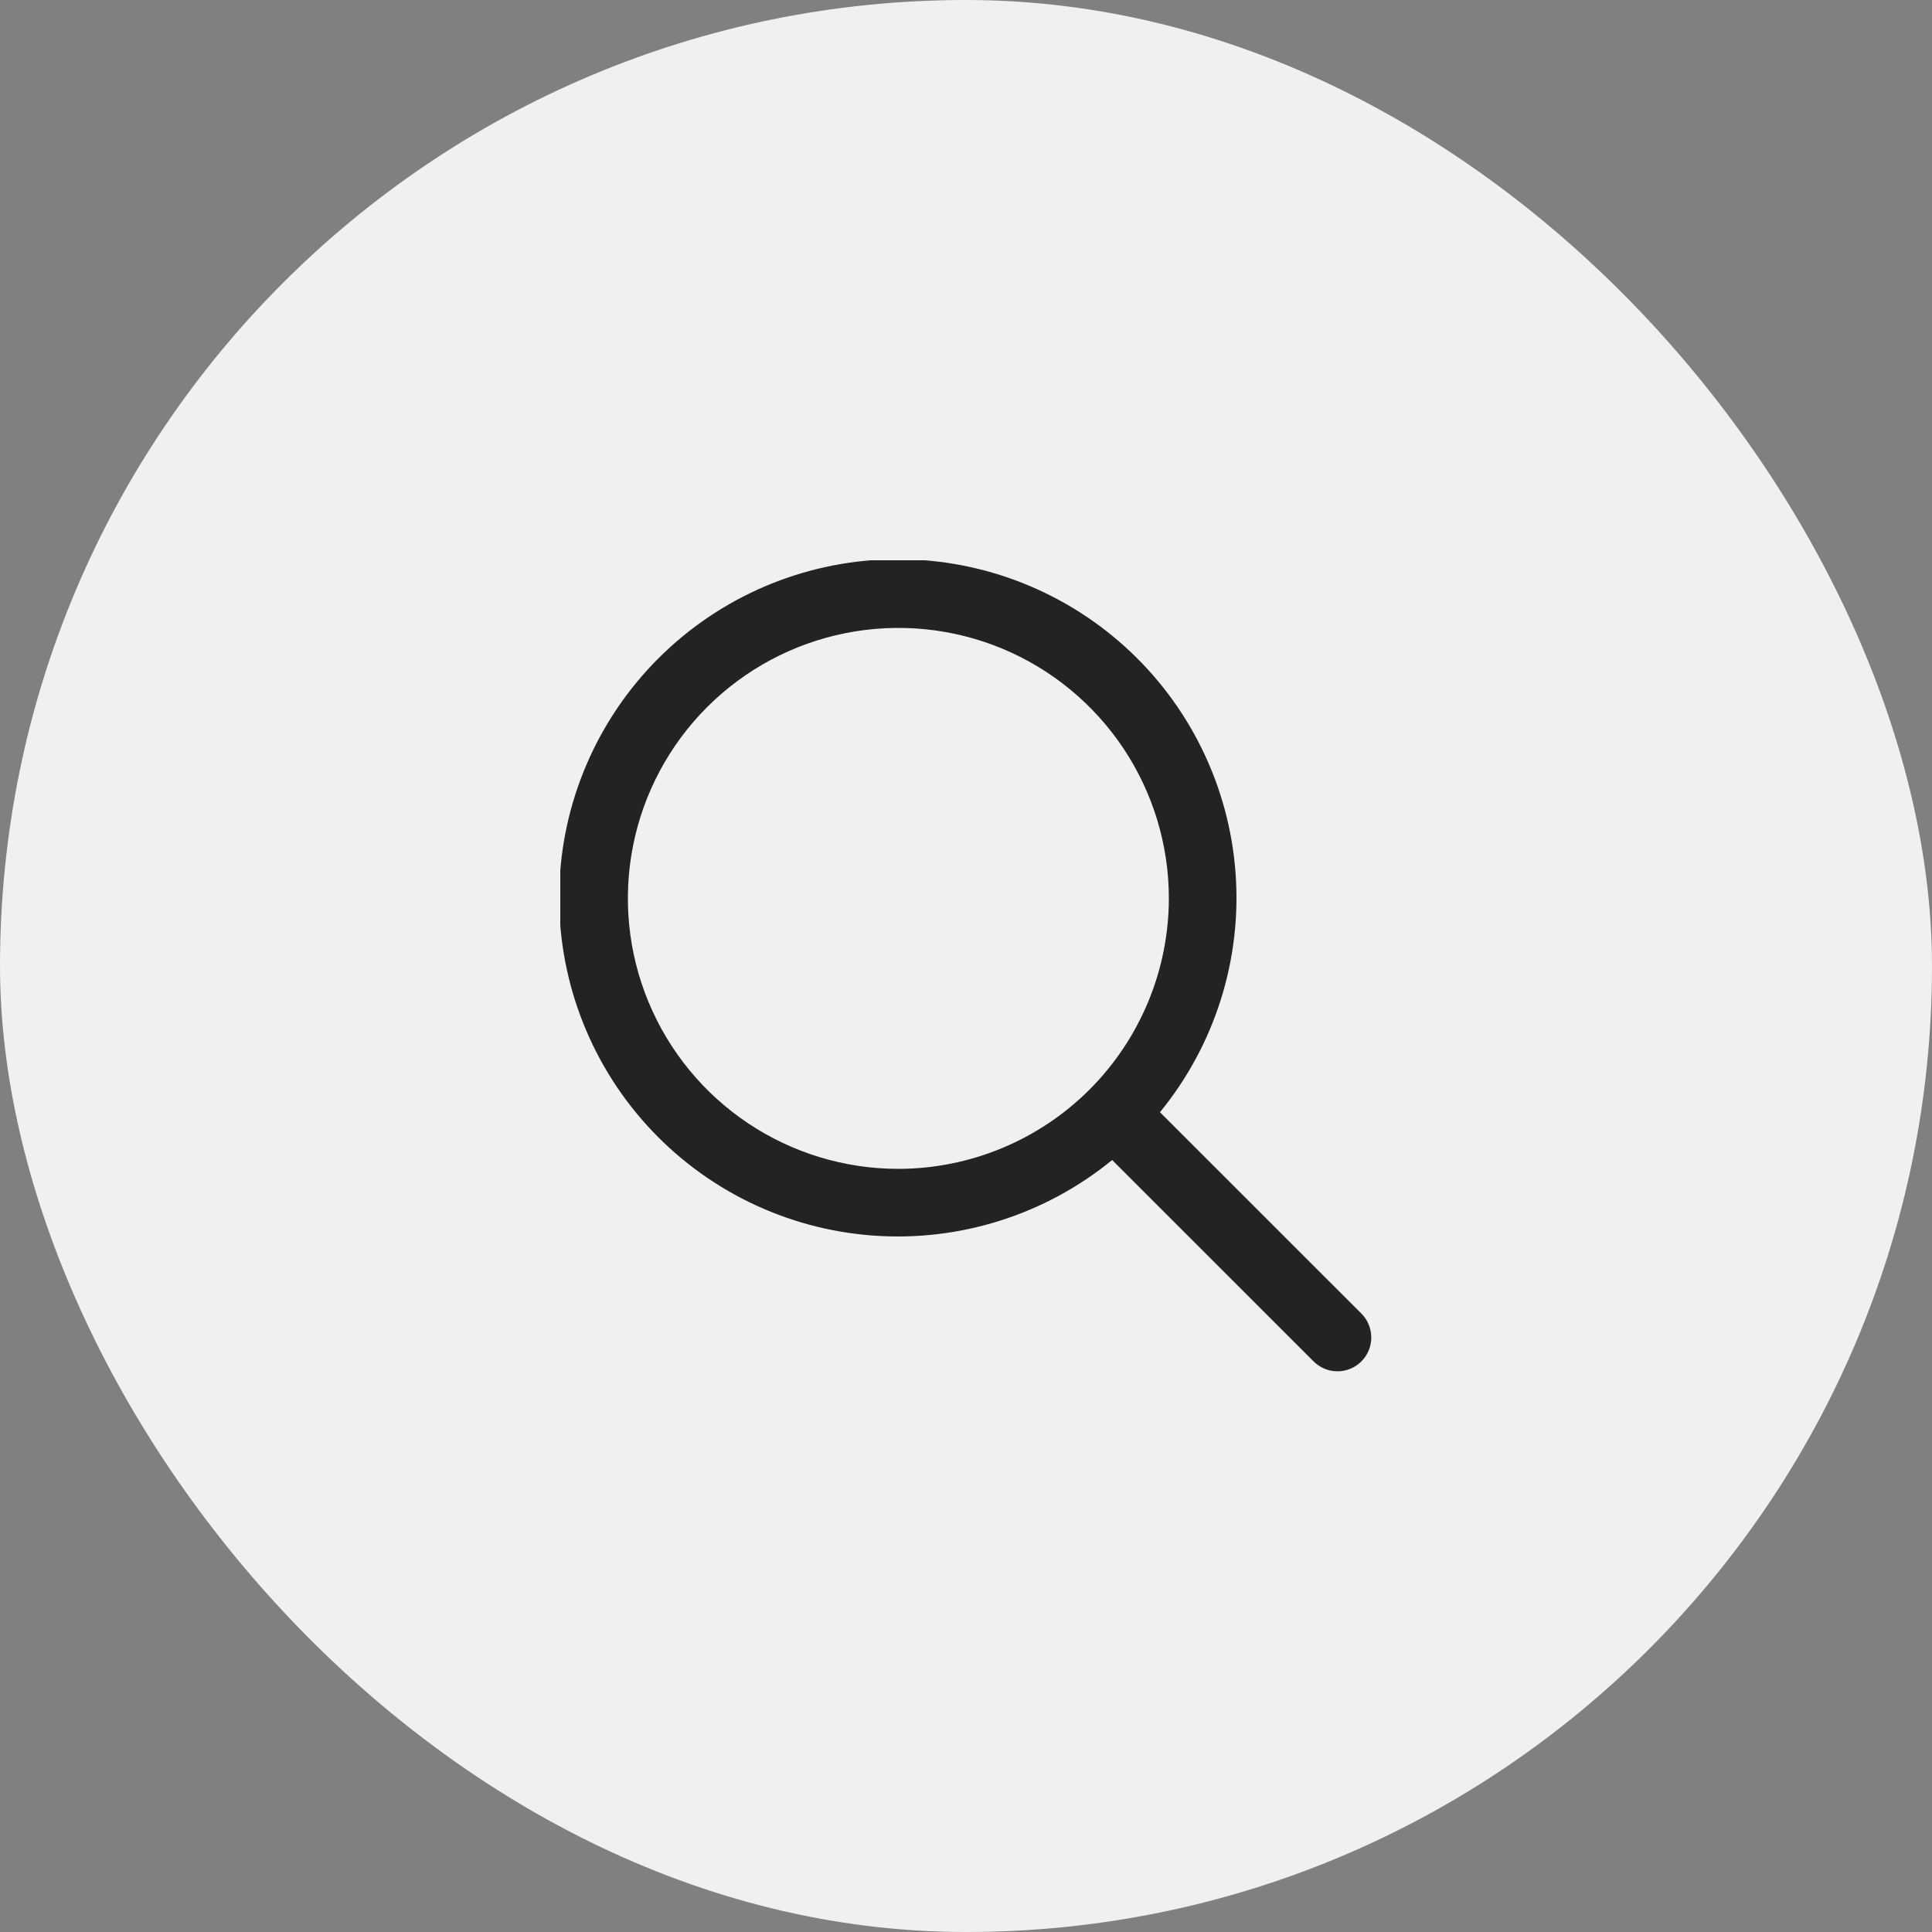
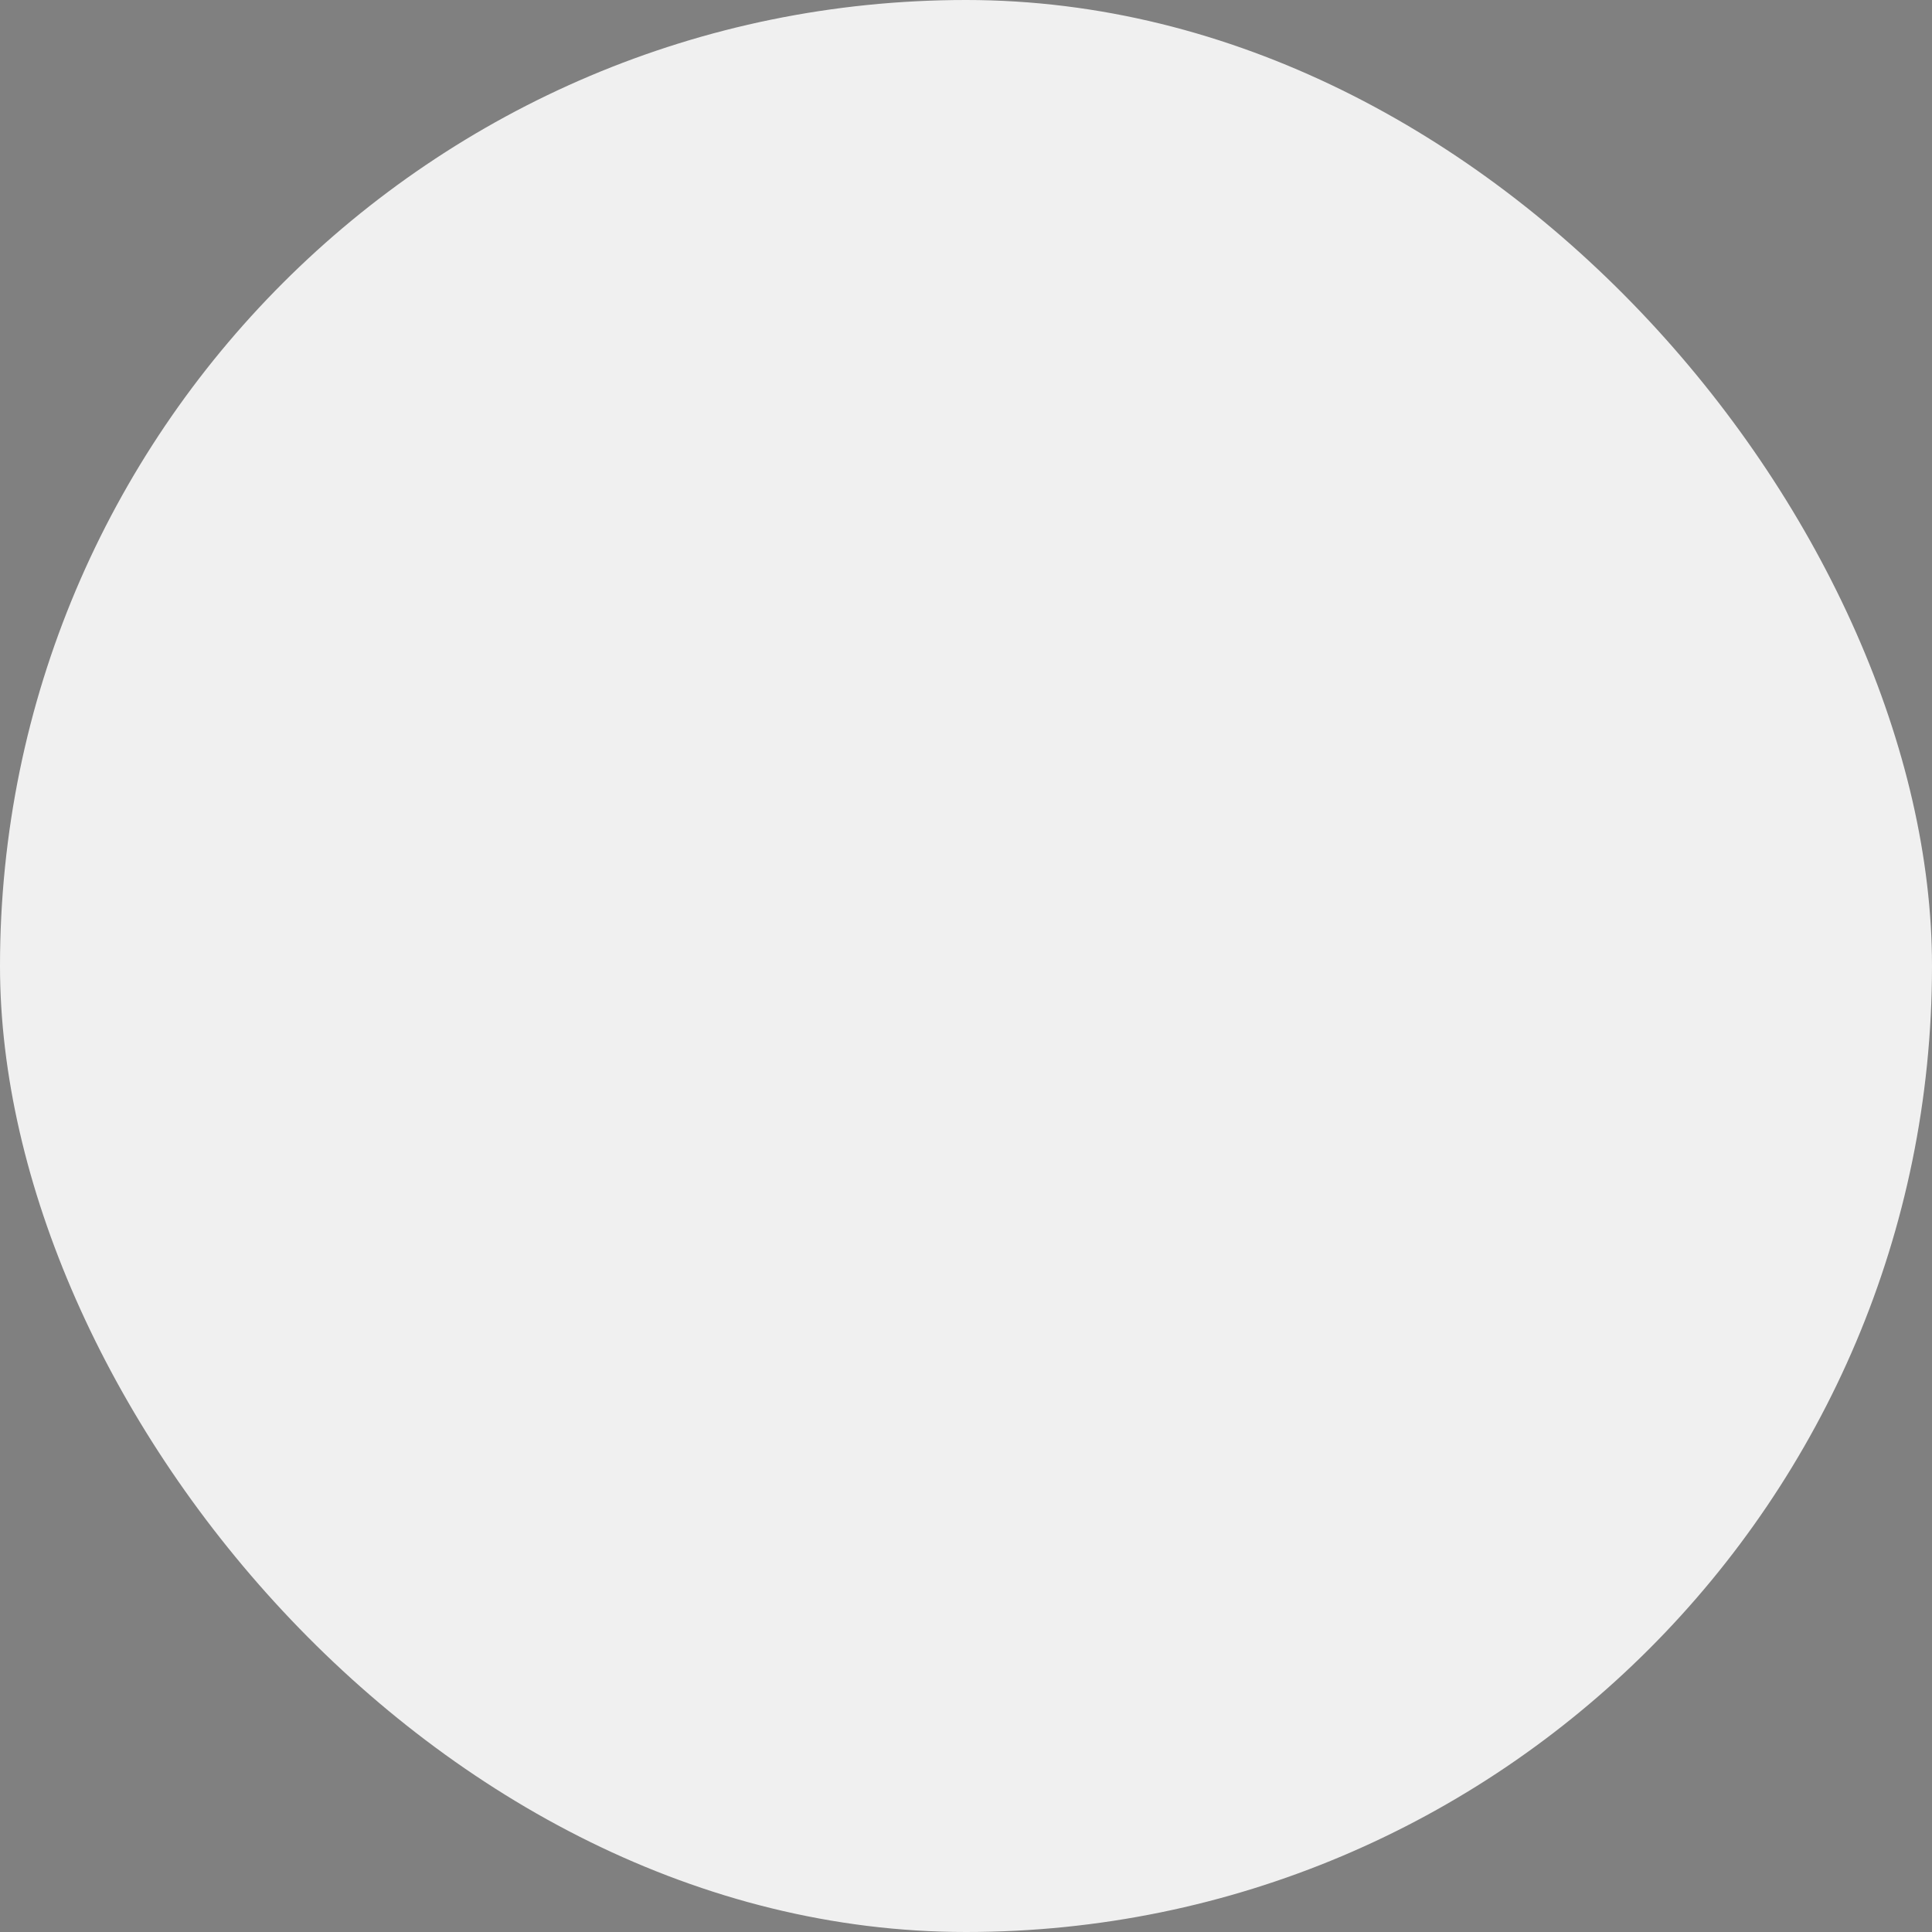
<svg xmlns="http://www.w3.org/2000/svg" width="40" height="40" viewBox="0 0 40 40" fill="none">
  <rect x="0" y="0" width="40" height="40" fill="#808080" stroke="none" />
  <rect width="40" height="40" rx="20" fill="#F0F0F0" />
  <g clip-path="url(#clip0_130_2881)">
-     <path d="M28.195 27.205L24.016 23.027C25.155 21.634 25.715 19.857 25.58 18.064C25.445 16.27 24.626 14.596 23.292 13.39C21.958 12.183 20.211 11.535 18.413 11.58C16.615 11.625 14.903 12.359 13.631 13.631C12.359 14.903 11.624 16.615 11.579 18.414C11.534 20.212 12.182 21.959 13.389 23.293C14.596 24.627 16.269 25.446 18.063 25.58C19.857 25.715 21.634 25.155 23.026 24.017L27.205 28.195C27.337 28.323 27.514 28.393 27.697 28.391C27.881 28.39 28.056 28.316 28.186 28.186C28.316 28.057 28.389 27.881 28.391 27.698C28.392 27.514 28.322 27.337 28.195 27.205ZM18.6 24.2C17.492 24.2 16.409 23.872 15.488 23.256C14.567 22.641 13.85 21.766 13.426 20.743C13.002 19.72 12.891 18.594 13.107 17.508C13.323 16.421 13.857 15.423 14.64 14.64C15.423 13.857 16.421 13.324 17.507 13.108C18.593 12.892 19.719 13.002 20.743 13.426C21.766 13.85 22.64 14.568 23.256 15.489C23.871 16.41 24.2 17.492 24.2 18.6C24.198 20.085 23.607 21.508 22.558 22.558C21.508 23.608 20.084 24.198 18.6 24.2Z" fill="#232323" />
-   </g>
+     </g>
  <defs>
    <clipPath id="clip0_130_2881">
-       <rect width="16.8" height="16.8" fill="white" transform="translate(11.6 11.6)" />
-     </clipPath>
+       </clipPath>
  </defs>
</svg>